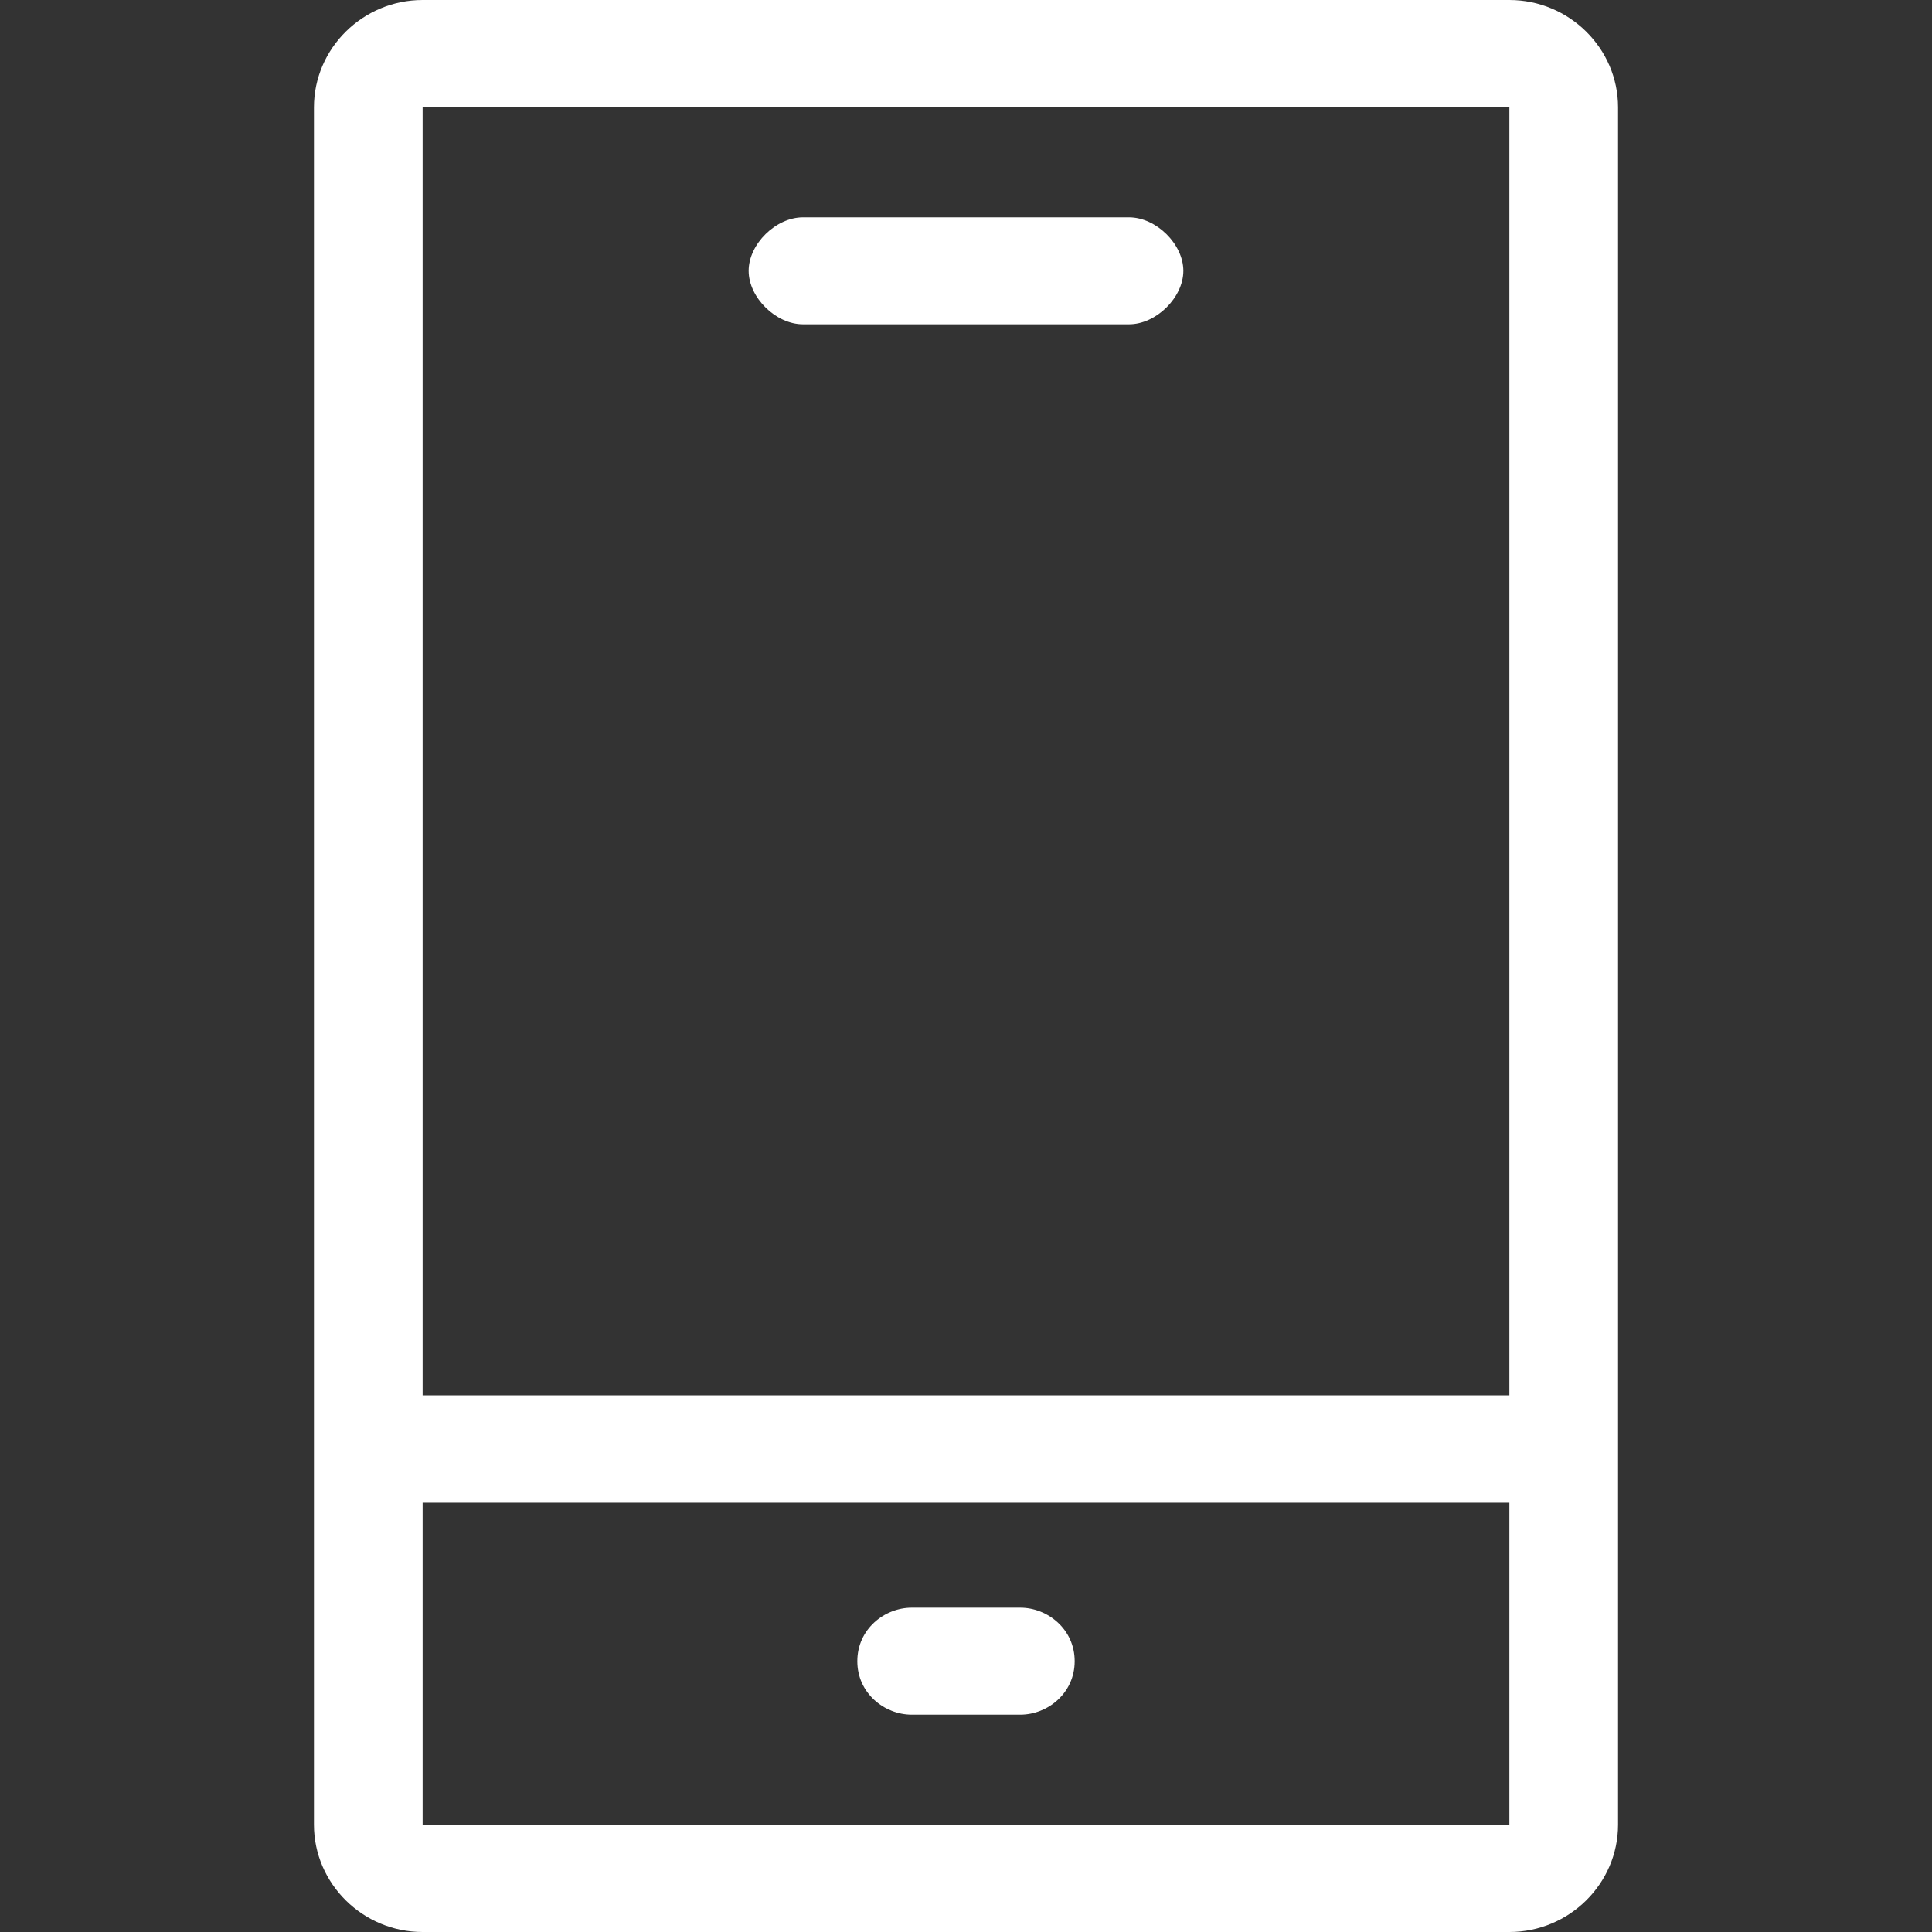
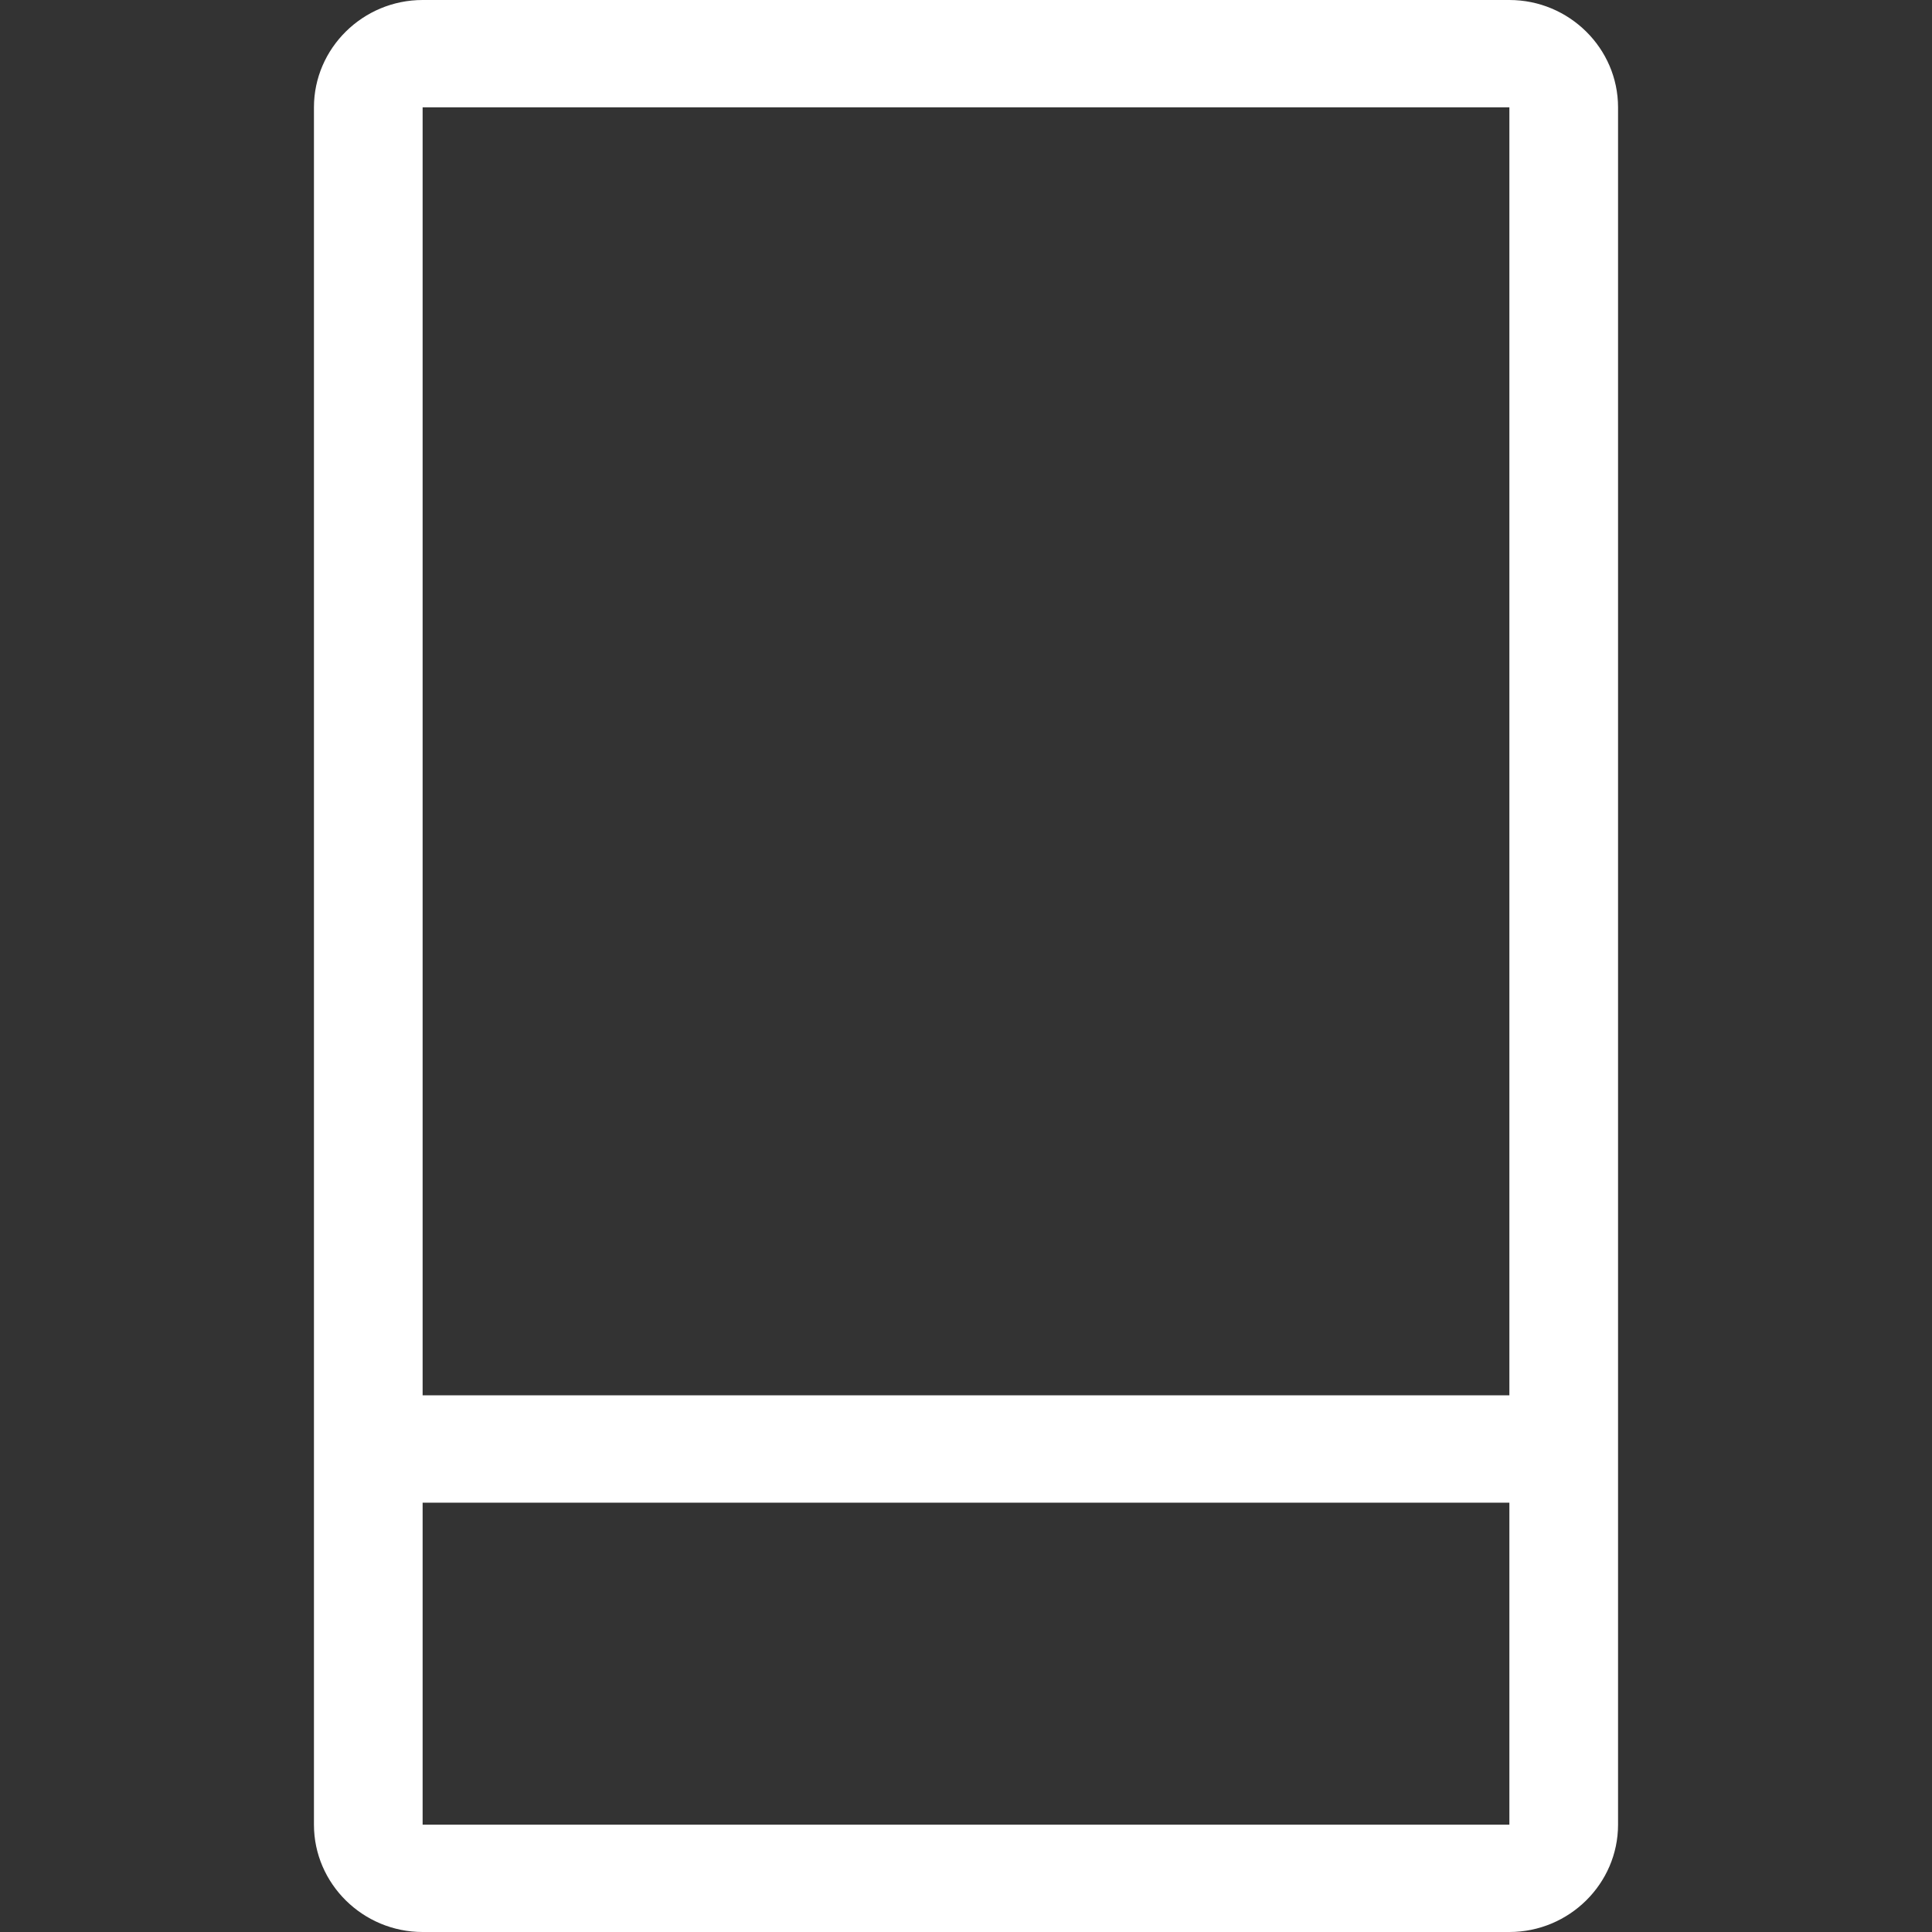
<svg xmlns="http://www.w3.org/2000/svg" width="80px" height="80px" viewBox="0 0 80 80" version="1.1">
  <rect x="0" y="0" width="80" height="80" fill="#333333" stroke="none" />
  <title>map备份 2</title>
  <g id="页面-1" stroke="none" stroke-width="1" fill="none" fill-rule="evenodd">
    <g id="shouji-2备份" transform="translate(13, 0)" fill="#FFFFFF" fill-rule="nonzero">
      <path d="M49.5,0 L4.5,0 C2.025,0 0,2 0,4.444 L0,75.556 C0,78 2.025,80 4.5,80 L49.5,80 C51.975,80 54,78 54,75.556 L54,4.444 C54,2 51.975,0 49.5,0 L49.5,0 Z M49.5,75.556 L4.5,75.556 L4.5,62.222 L49.5,62.222 L49.5,75.556 Z M49.5,57.778 L4.5,57.778 L4.5,4.444 L49.5,4.444 L49.5,57.778 Z" id="形状" />
-       <path d="M20.25,13.429 L33.75,13.429 C34.875,13.429 36,12.321 36,11.214 C36,10.107 34.875,9 33.75,9 L20.25,9 C19.125,9 18,10.107 18,11.214 C18,12.321 19.125,13.429 20.25,13.429 L20.25,13.429 Z M24.75,71 L29.25,71 C30.375,71 31.5,70.114 31.5,68.786 C31.5,67.457 30.375,66.571 29.25,66.571 L24.75,66.571 C23.625,66.571 22.5,67.457 22.5,68.786 C22.5,70.114 23.625,71 24.75,71 L24.75,71 Z" id="形状" />
    </g>
  </g>
</svg>